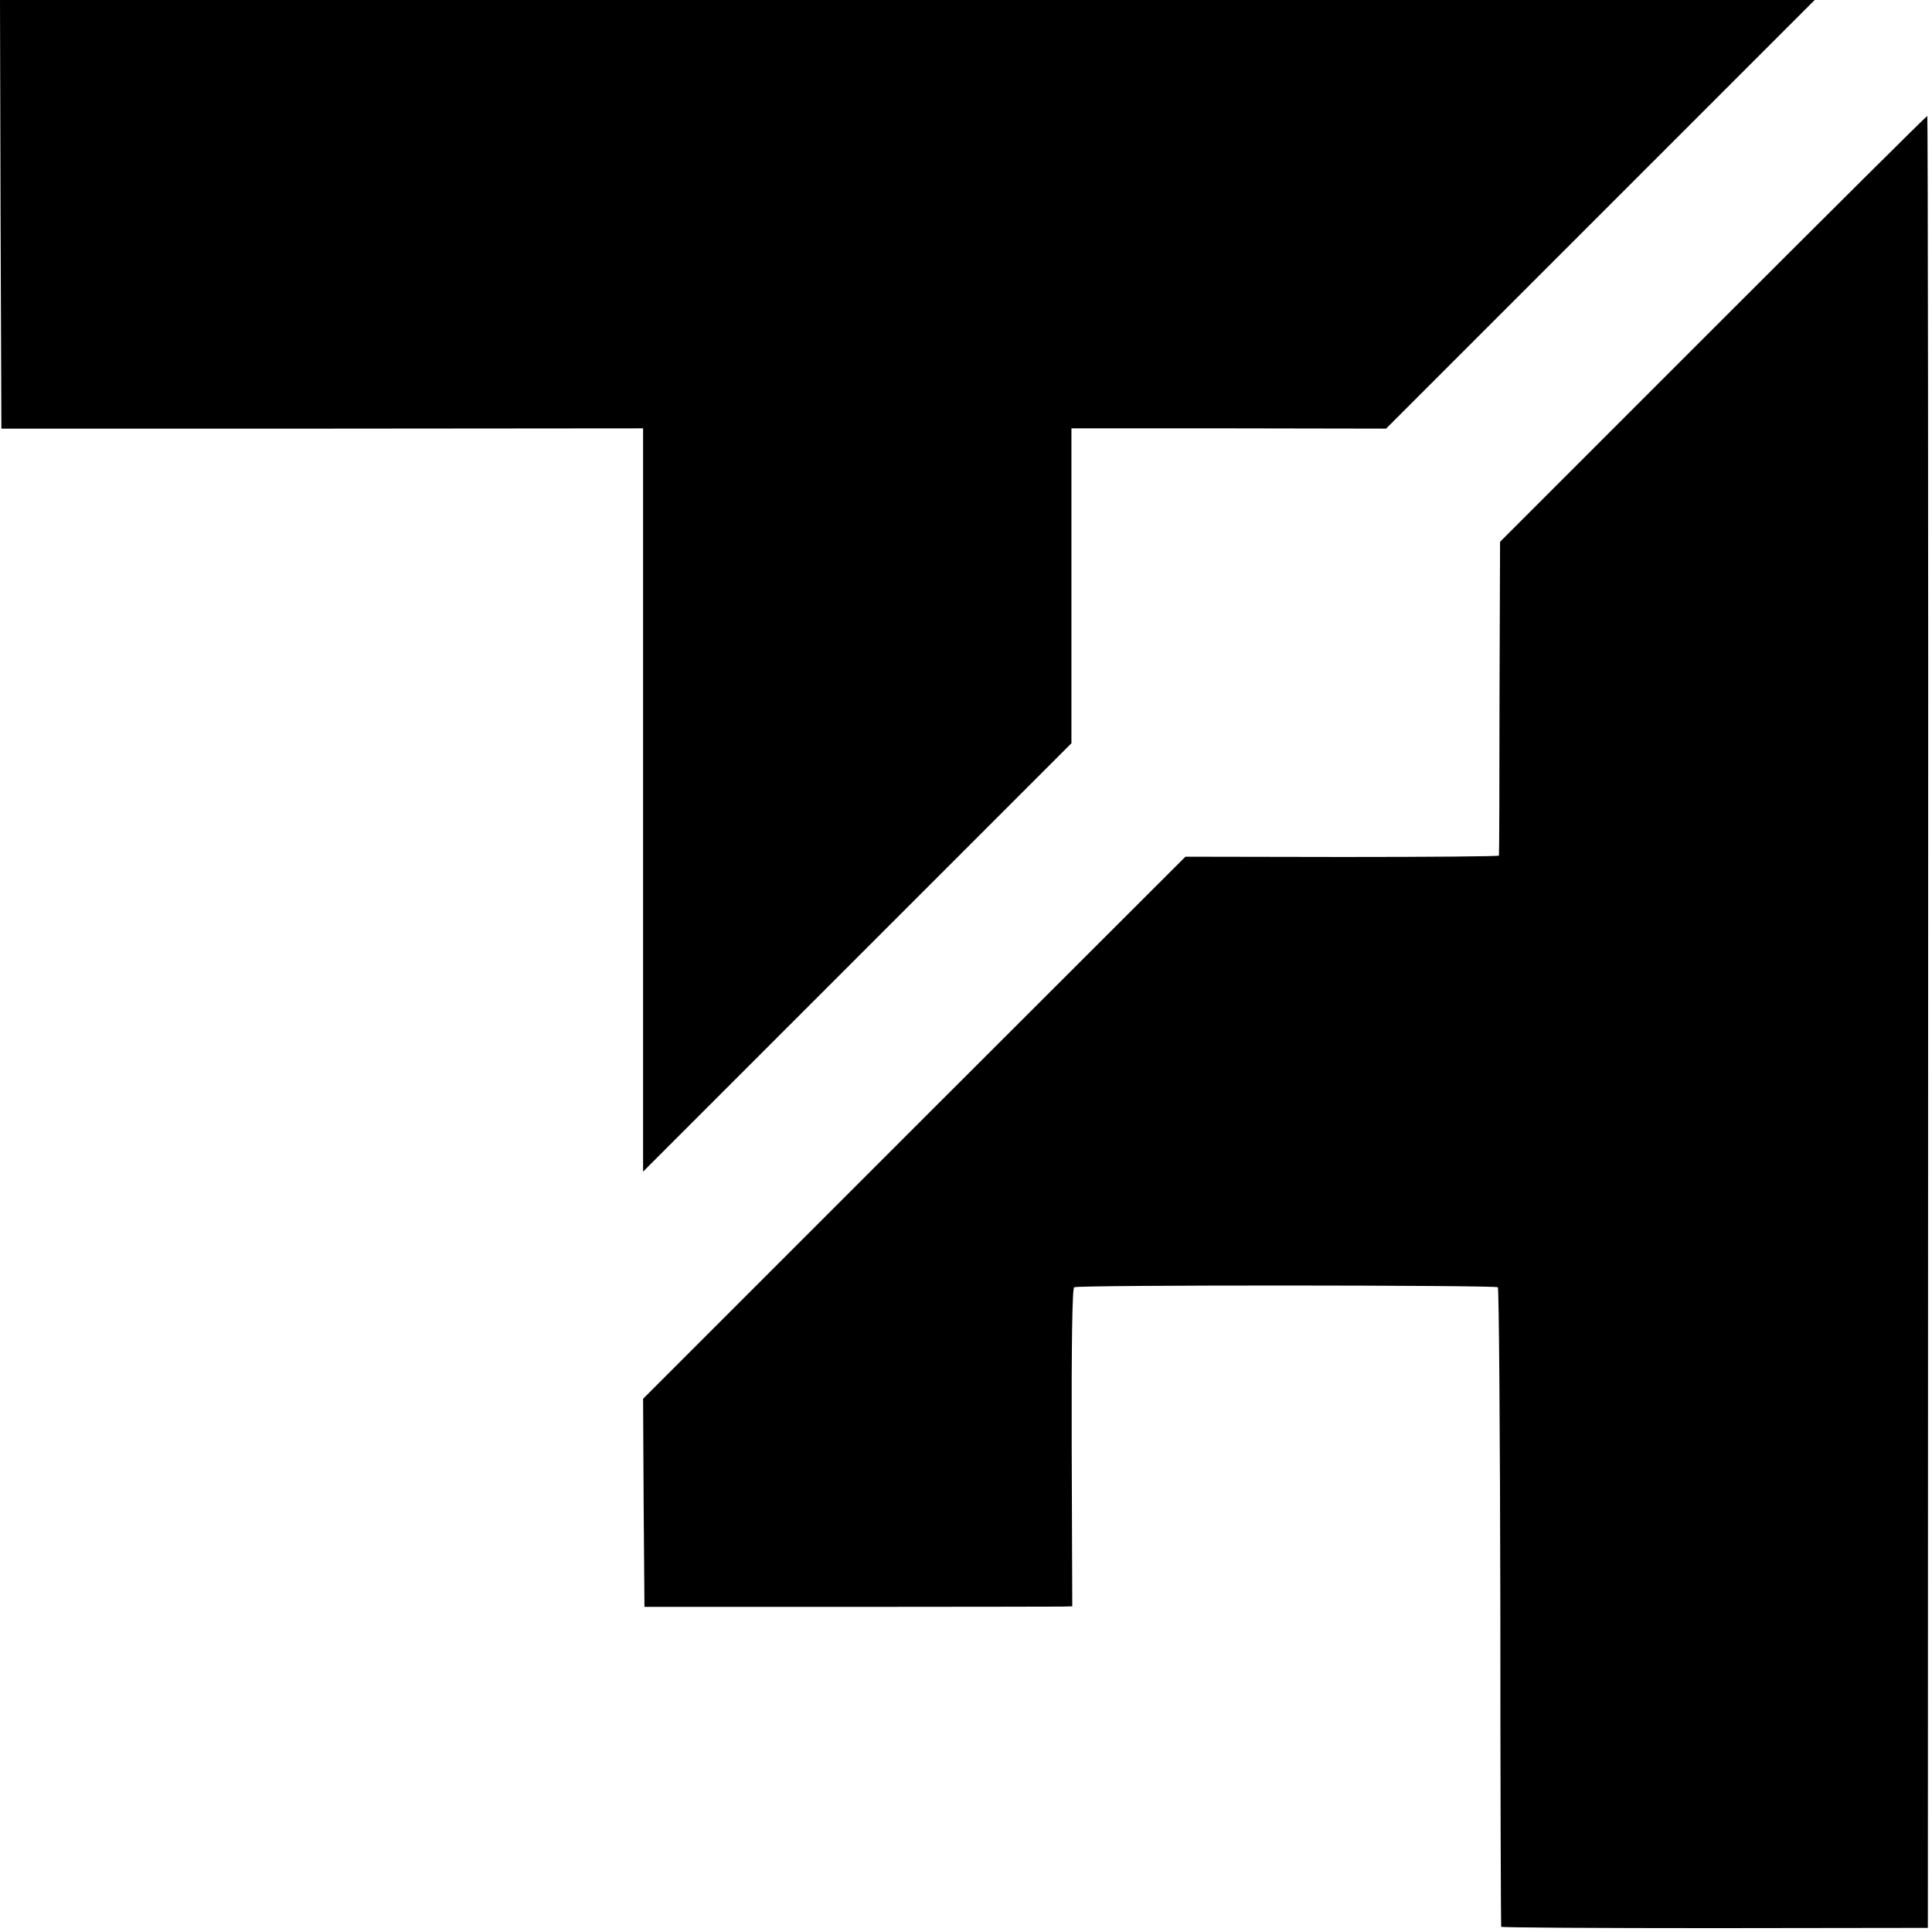
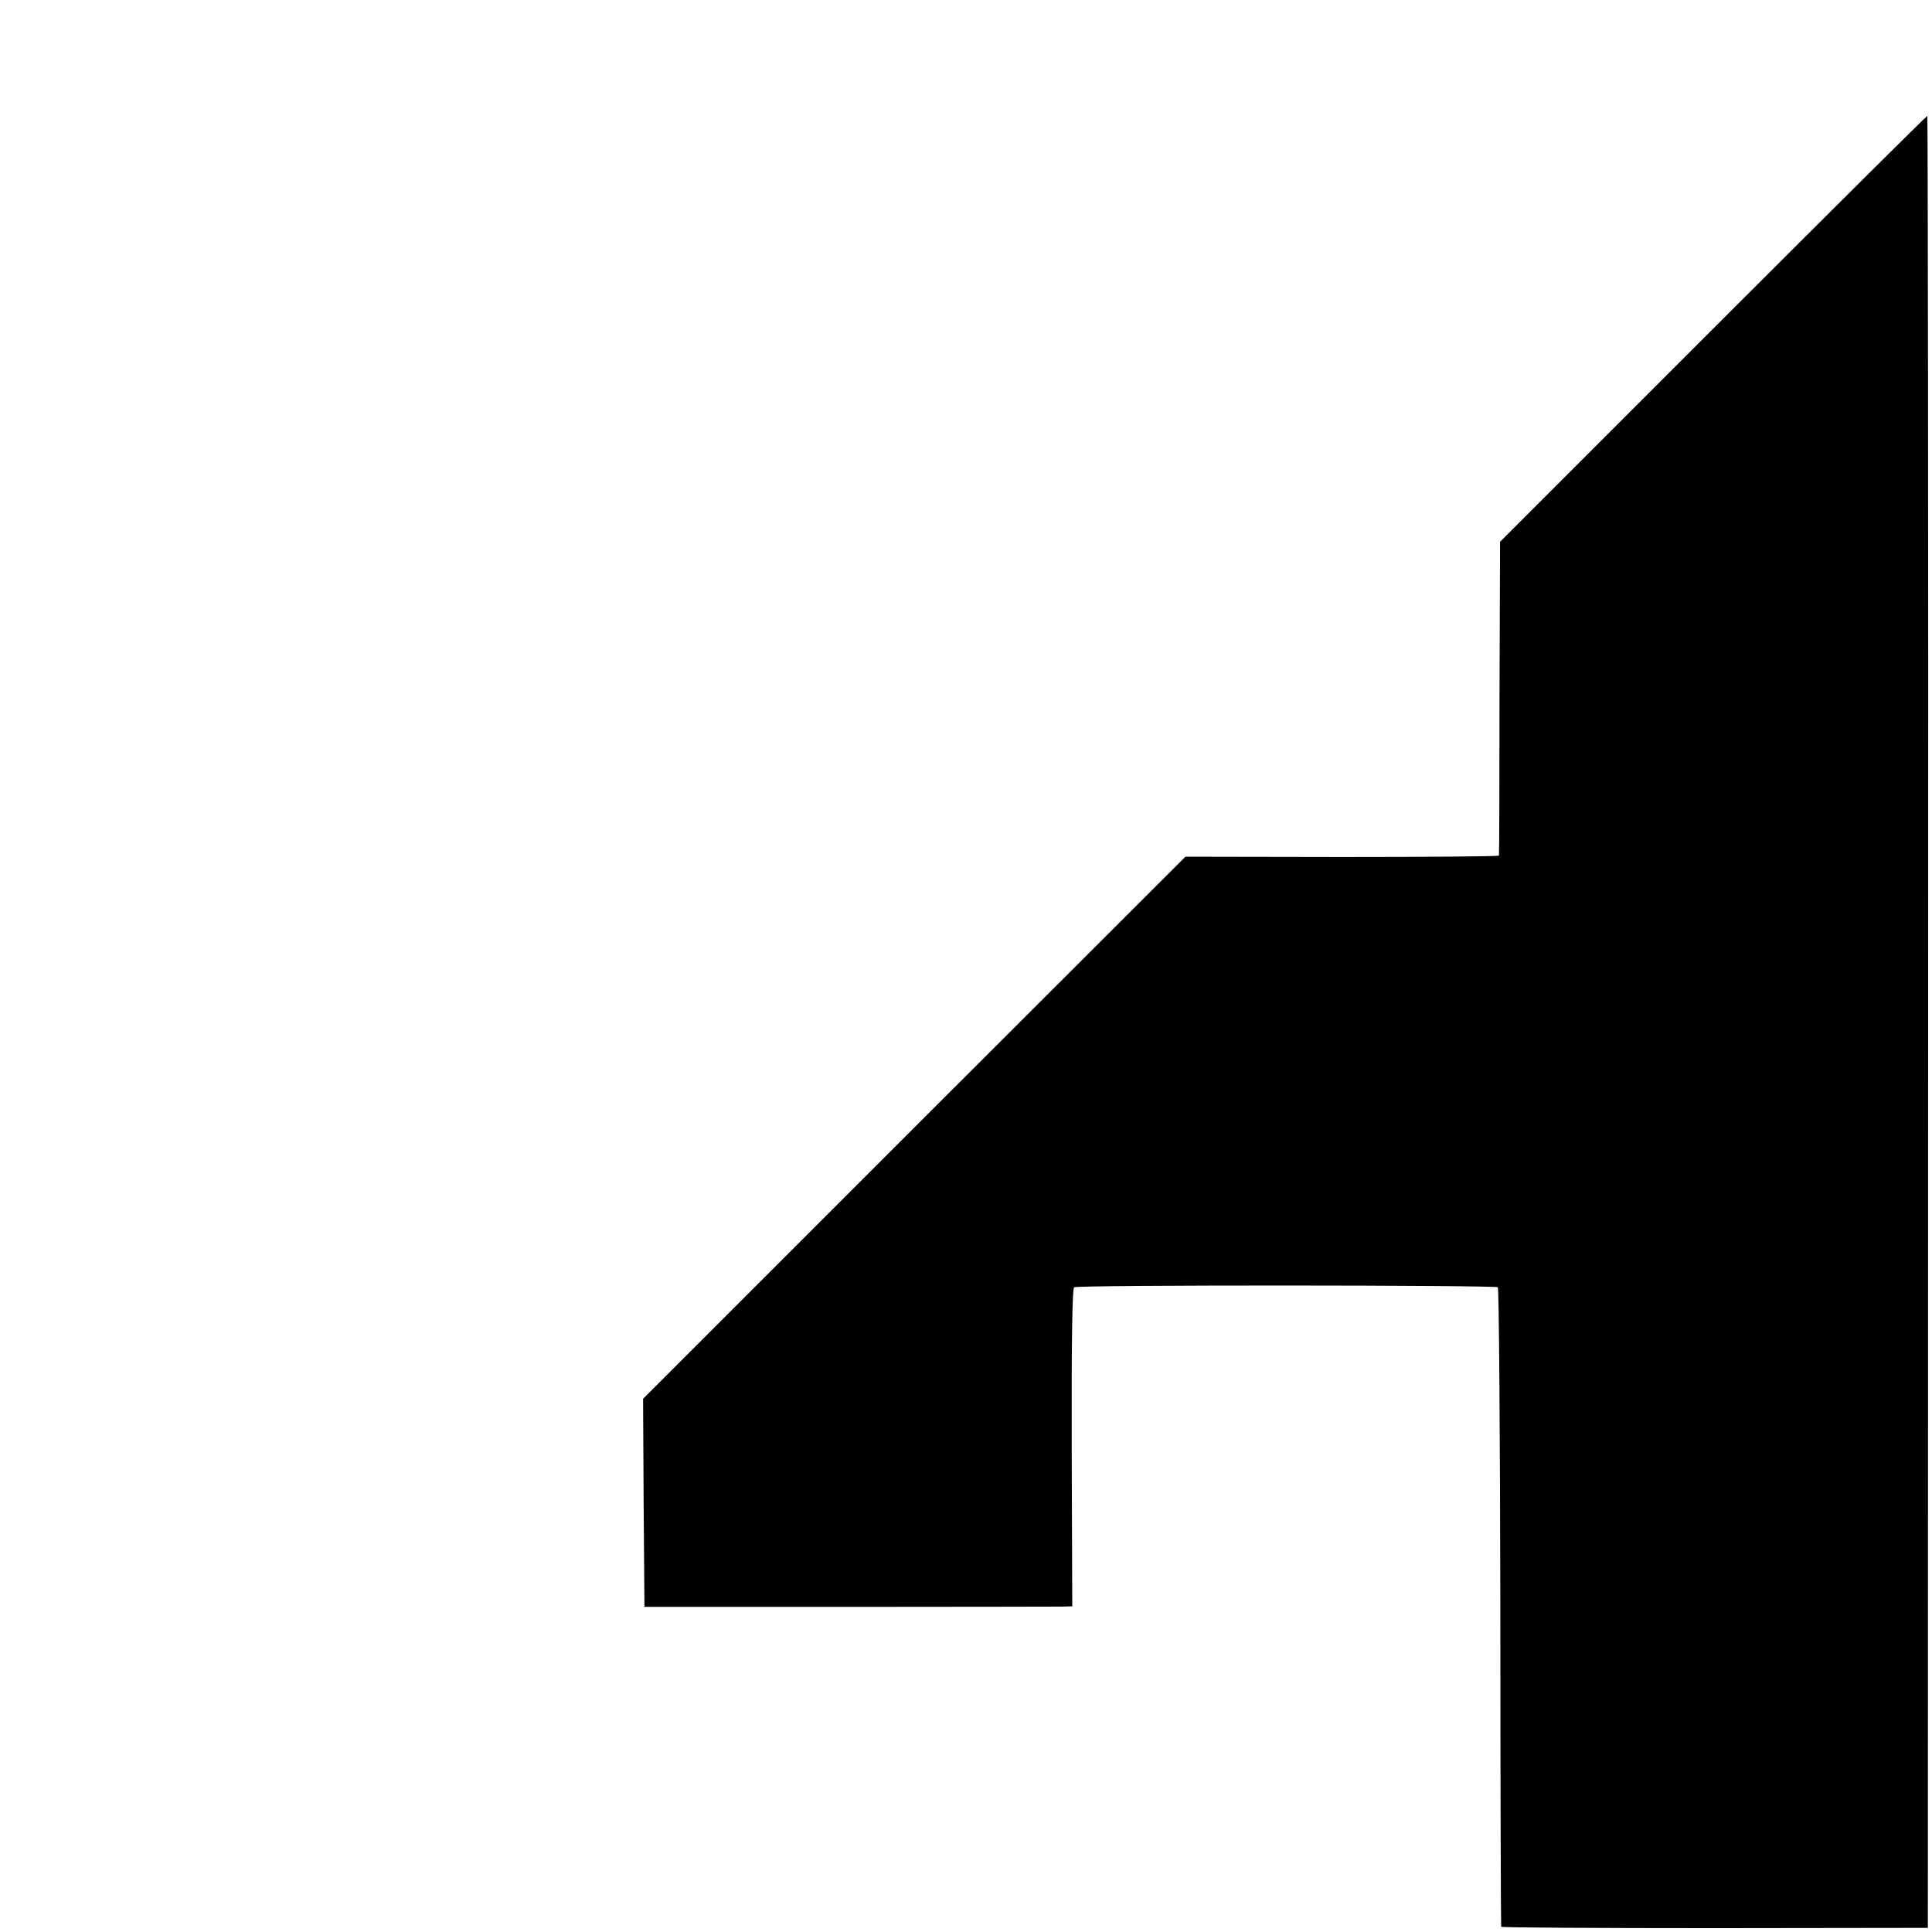
<svg xmlns="http://www.w3.org/2000/svg" version="1.0" width="700pt" height="700pt" viewBox="0 0 700 700" preserveAspectRatio="xMidYMid meet">
  <g transform="translate(0,700) scale(0.1,-0.1)" fill="#000000" stroke="none">
-     <path d="M2 6224 l3 -777 1163 0 1162 1 0 -1347 0 -1346 776 776 776 776 0 570 0 571 570 0 570 -1 777 777 776 776 -3288 0 -3287 0 2 -776z" />
    <path d="M6207 5809 l-772 -772 -2 -566 c0 -311 -1 -568 -2 -571 -1 -3 -256 -5 -568 -5 l-568 1 -983 -982 -982 -982 2 -377 3 -377 740 0 c407 0 756 1 775 1 l35 1 -2 575 c-1 385 2 577 9 581 14 9 1527 8 1535 0 4 -4 8 -525 9 -1159 0 -634 2 -1155 3 -1158 0 -3 349 -5 774 -5 l772 1 1 3283 c1 1805 -1 3282 -3 3282 -3 0 -352 -347 -776 -771z" />
  </g>
</svg>